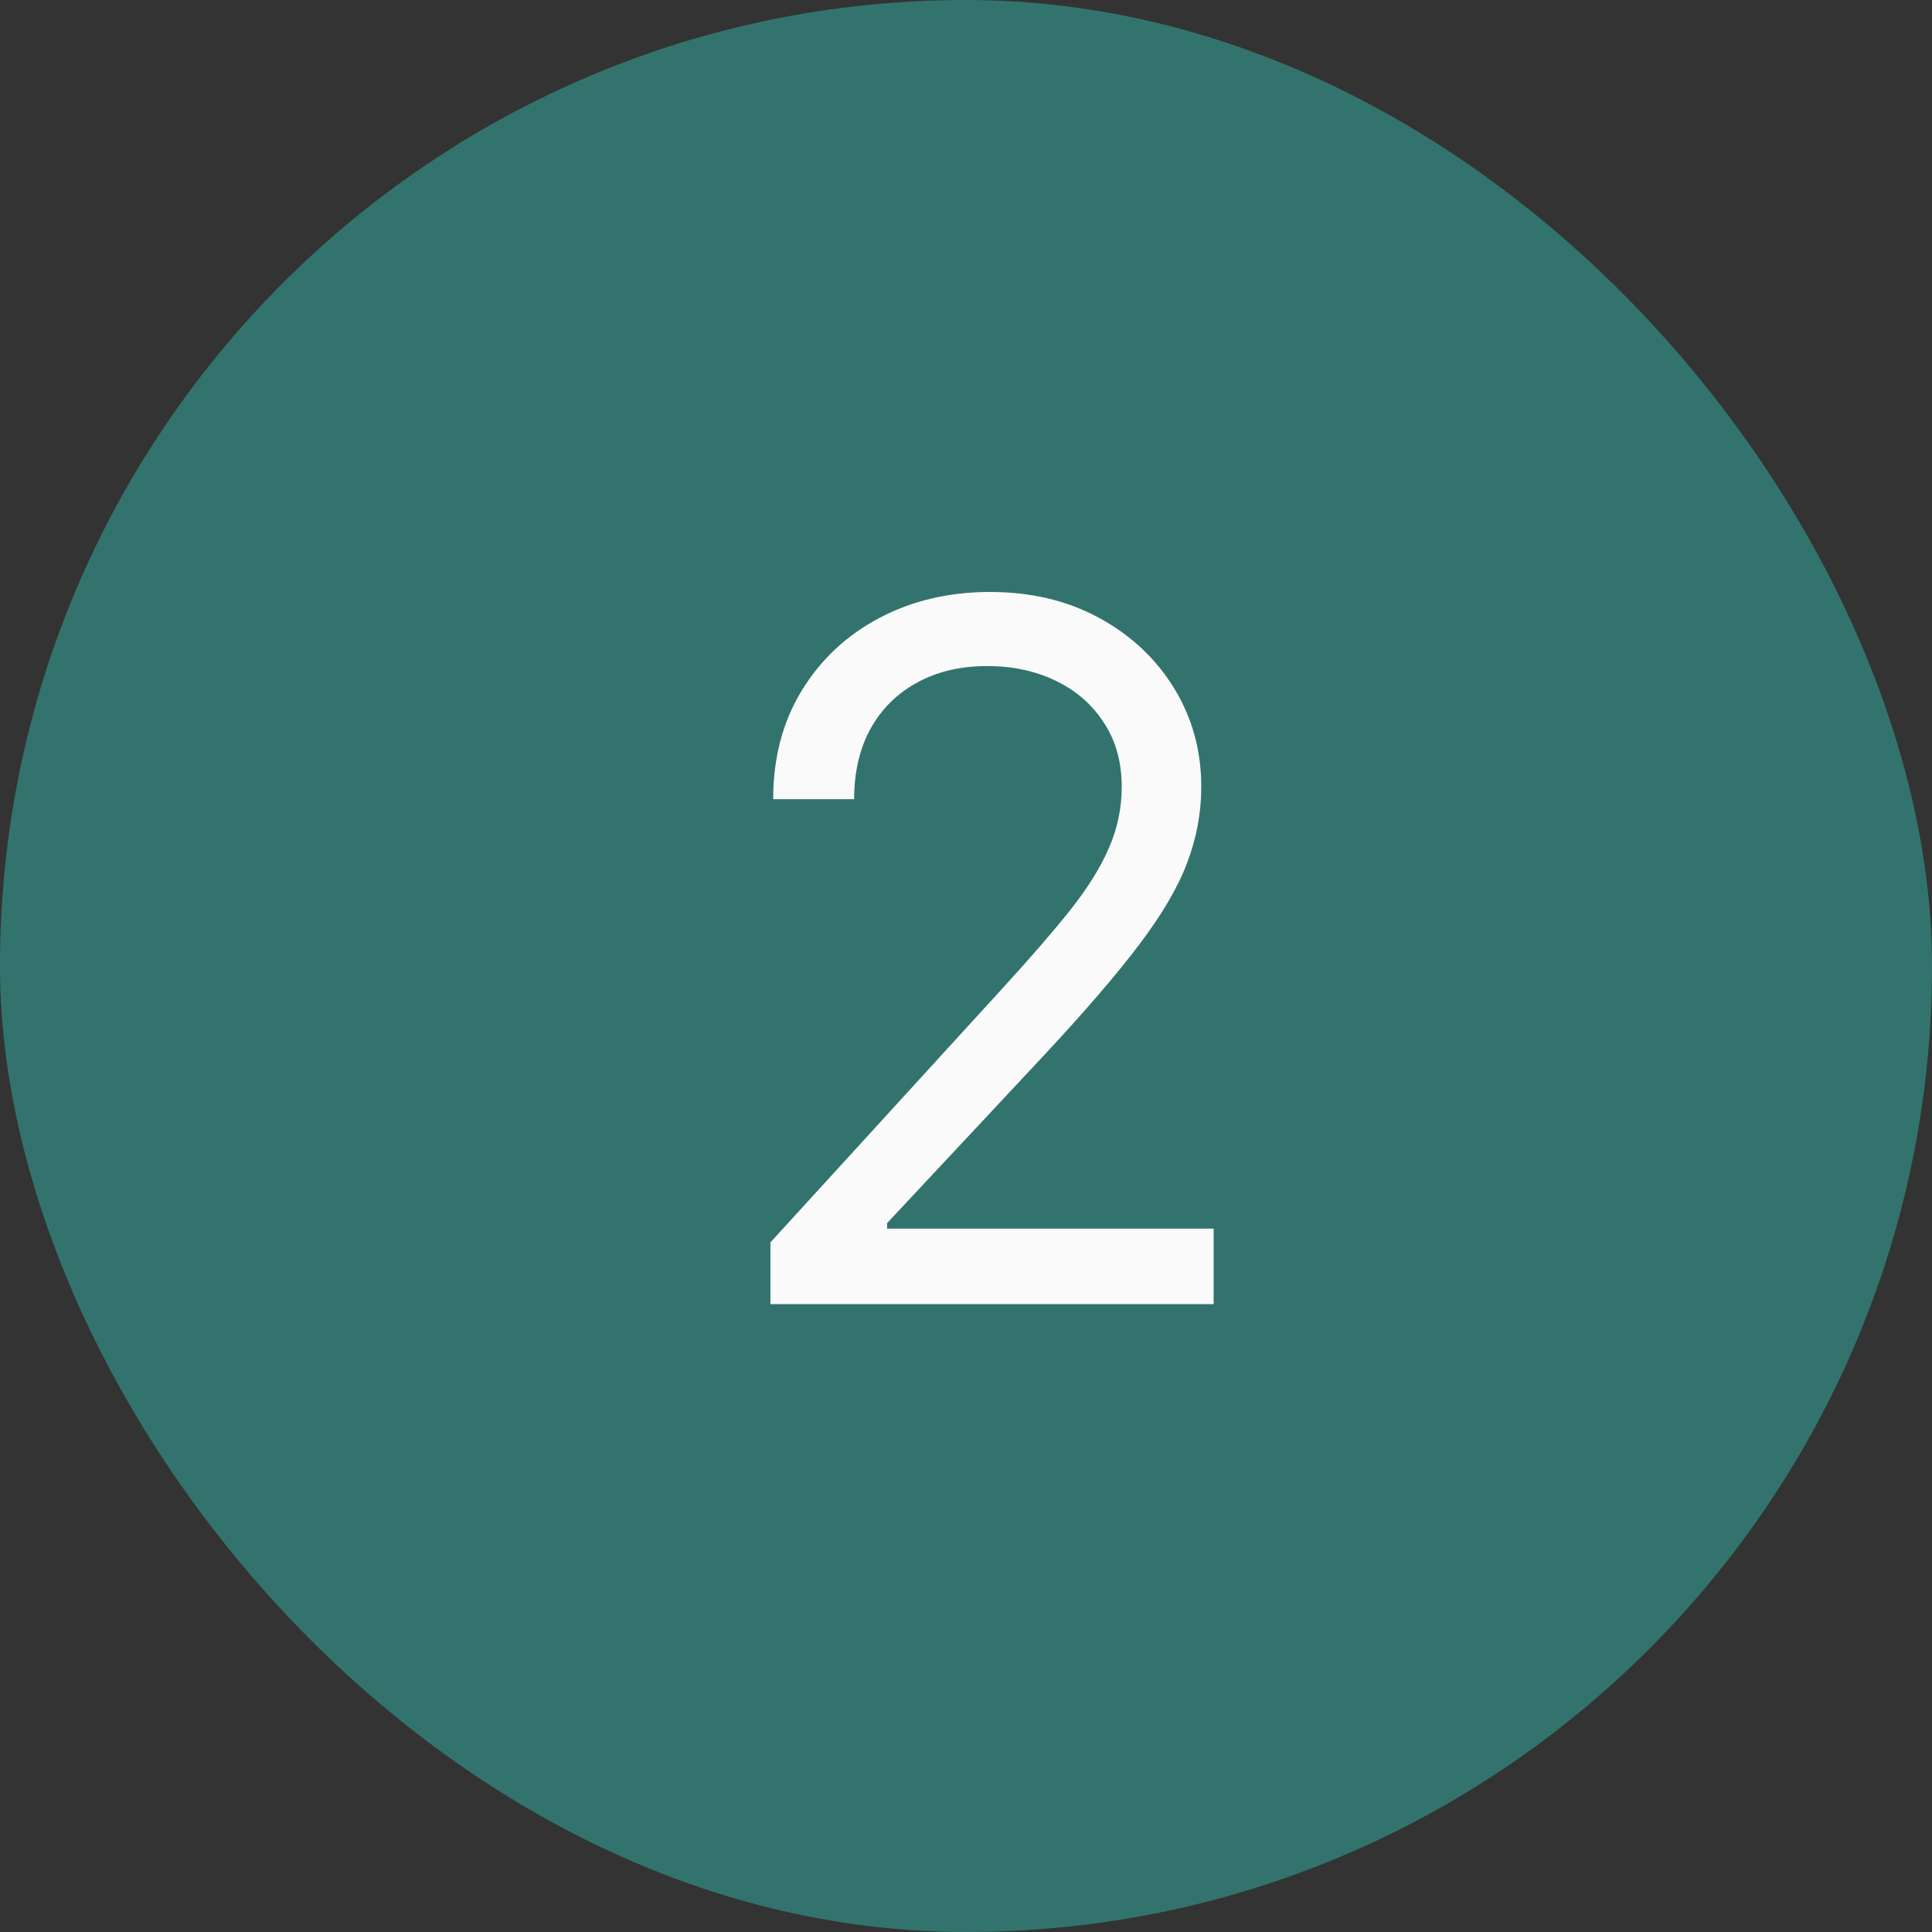
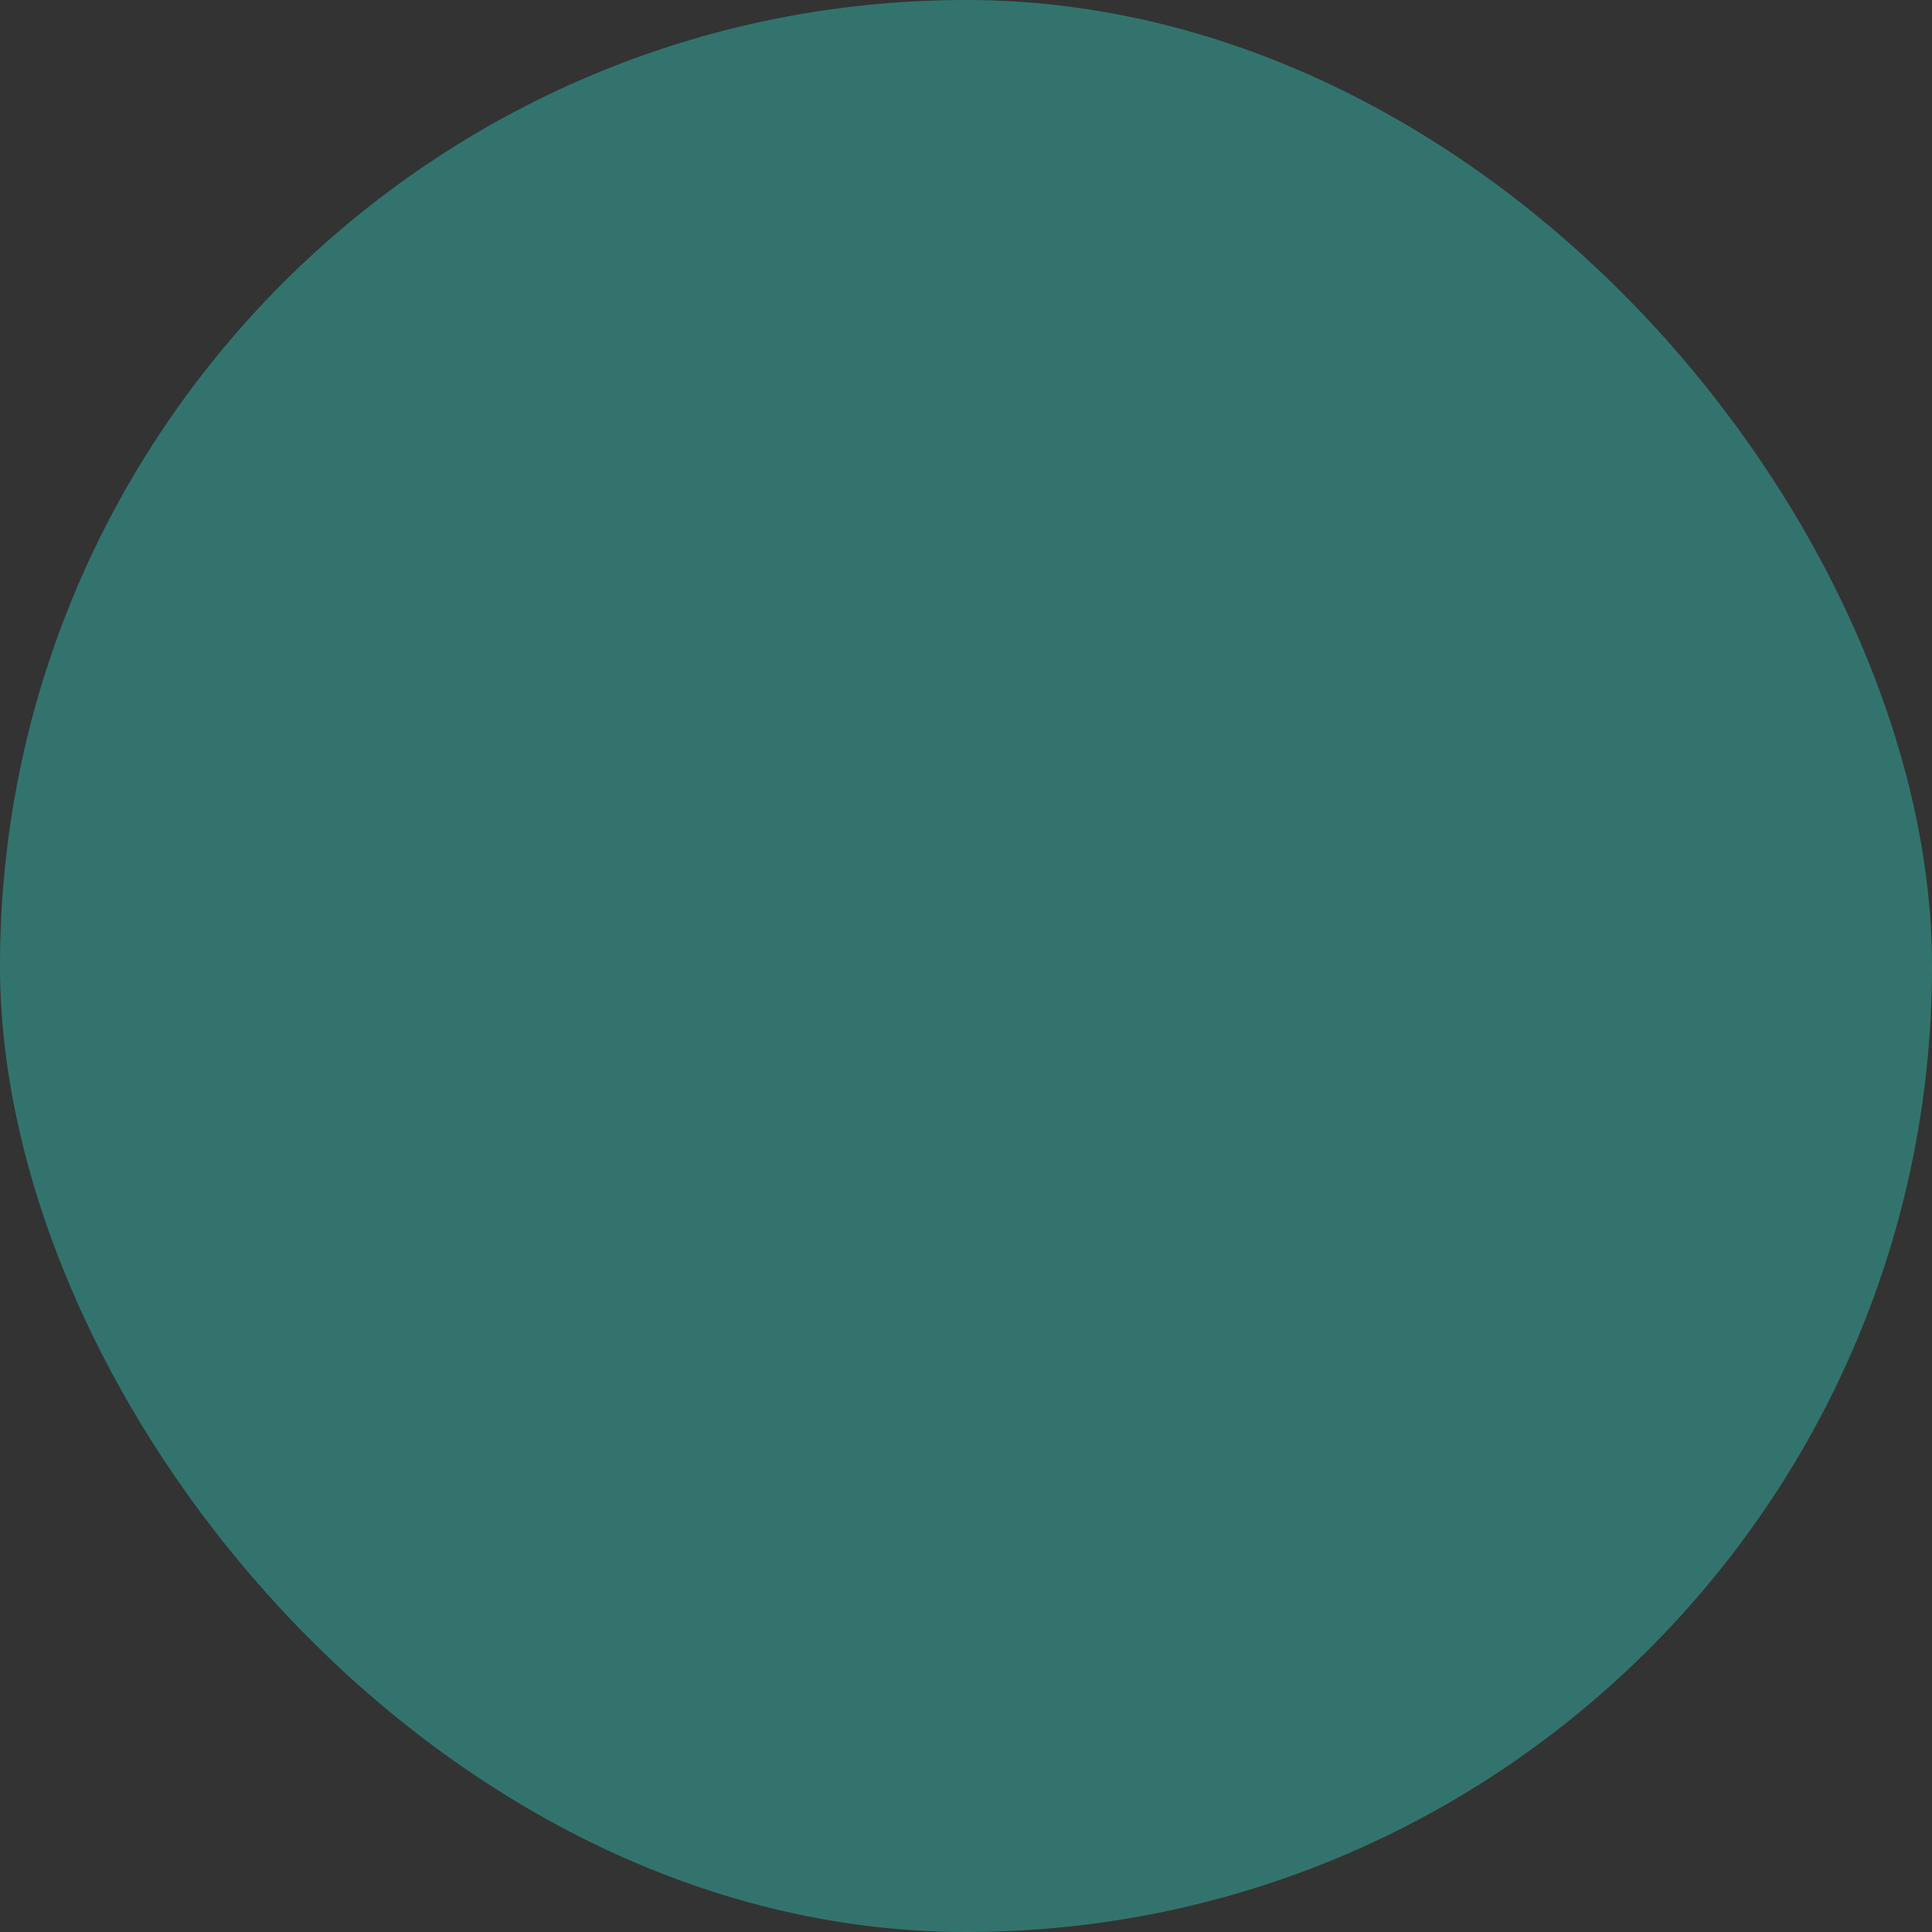
<svg xmlns="http://www.w3.org/2000/svg" width="40" height="40" viewBox="0 0 40 40" fill="none">
  <rect x="0" y="0" width="40" height="40" fill="#333333" stroke="none" />
  <rect width="40" height="40" rx="20" fill="#32746D" />
-   <path d="M15.951 27V25.722L20.752 20.466C21.316 19.85 21.78 19.315 22.144 18.861C22.509 18.401 22.779 17.971 22.954 17.568C23.134 17.161 23.224 16.735 23.224 16.29C23.224 15.778 23.101 15.336 22.854 14.962C22.613 14.588 22.282 14.299 21.86 14.095C21.439 13.892 20.965 13.79 20.44 13.79C19.881 13.79 19.393 13.906 18.977 14.138C18.565 14.365 18.245 14.685 18.018 15.097C17.795 15.508 17.684 15.992 17.684 16.546H16.008C16.008 15.693 16.204 14.945 16.597 14.301C16.99 13.657 17.525 13.155 18.202 12.796C18.884 12.436 19.649 12.256 20.496 12.256C21.349 12.256 22.104 12.436 22.762 12.796C23.42 13.155 23.936 13.641 24.31 14.251C24.684 14.862 24.871 15.542 24.871 16.29C24.871 16.825 24.774 17.348 24.58 17.859C24.391 18.366 24.059 18.932 23.586 19.557C23.117 20.177 22.466 20.935 21.633 21.829L18.366 25.324V25.438H25.127V27H15.951Z" fill="#FAFAFA" />
</svg>